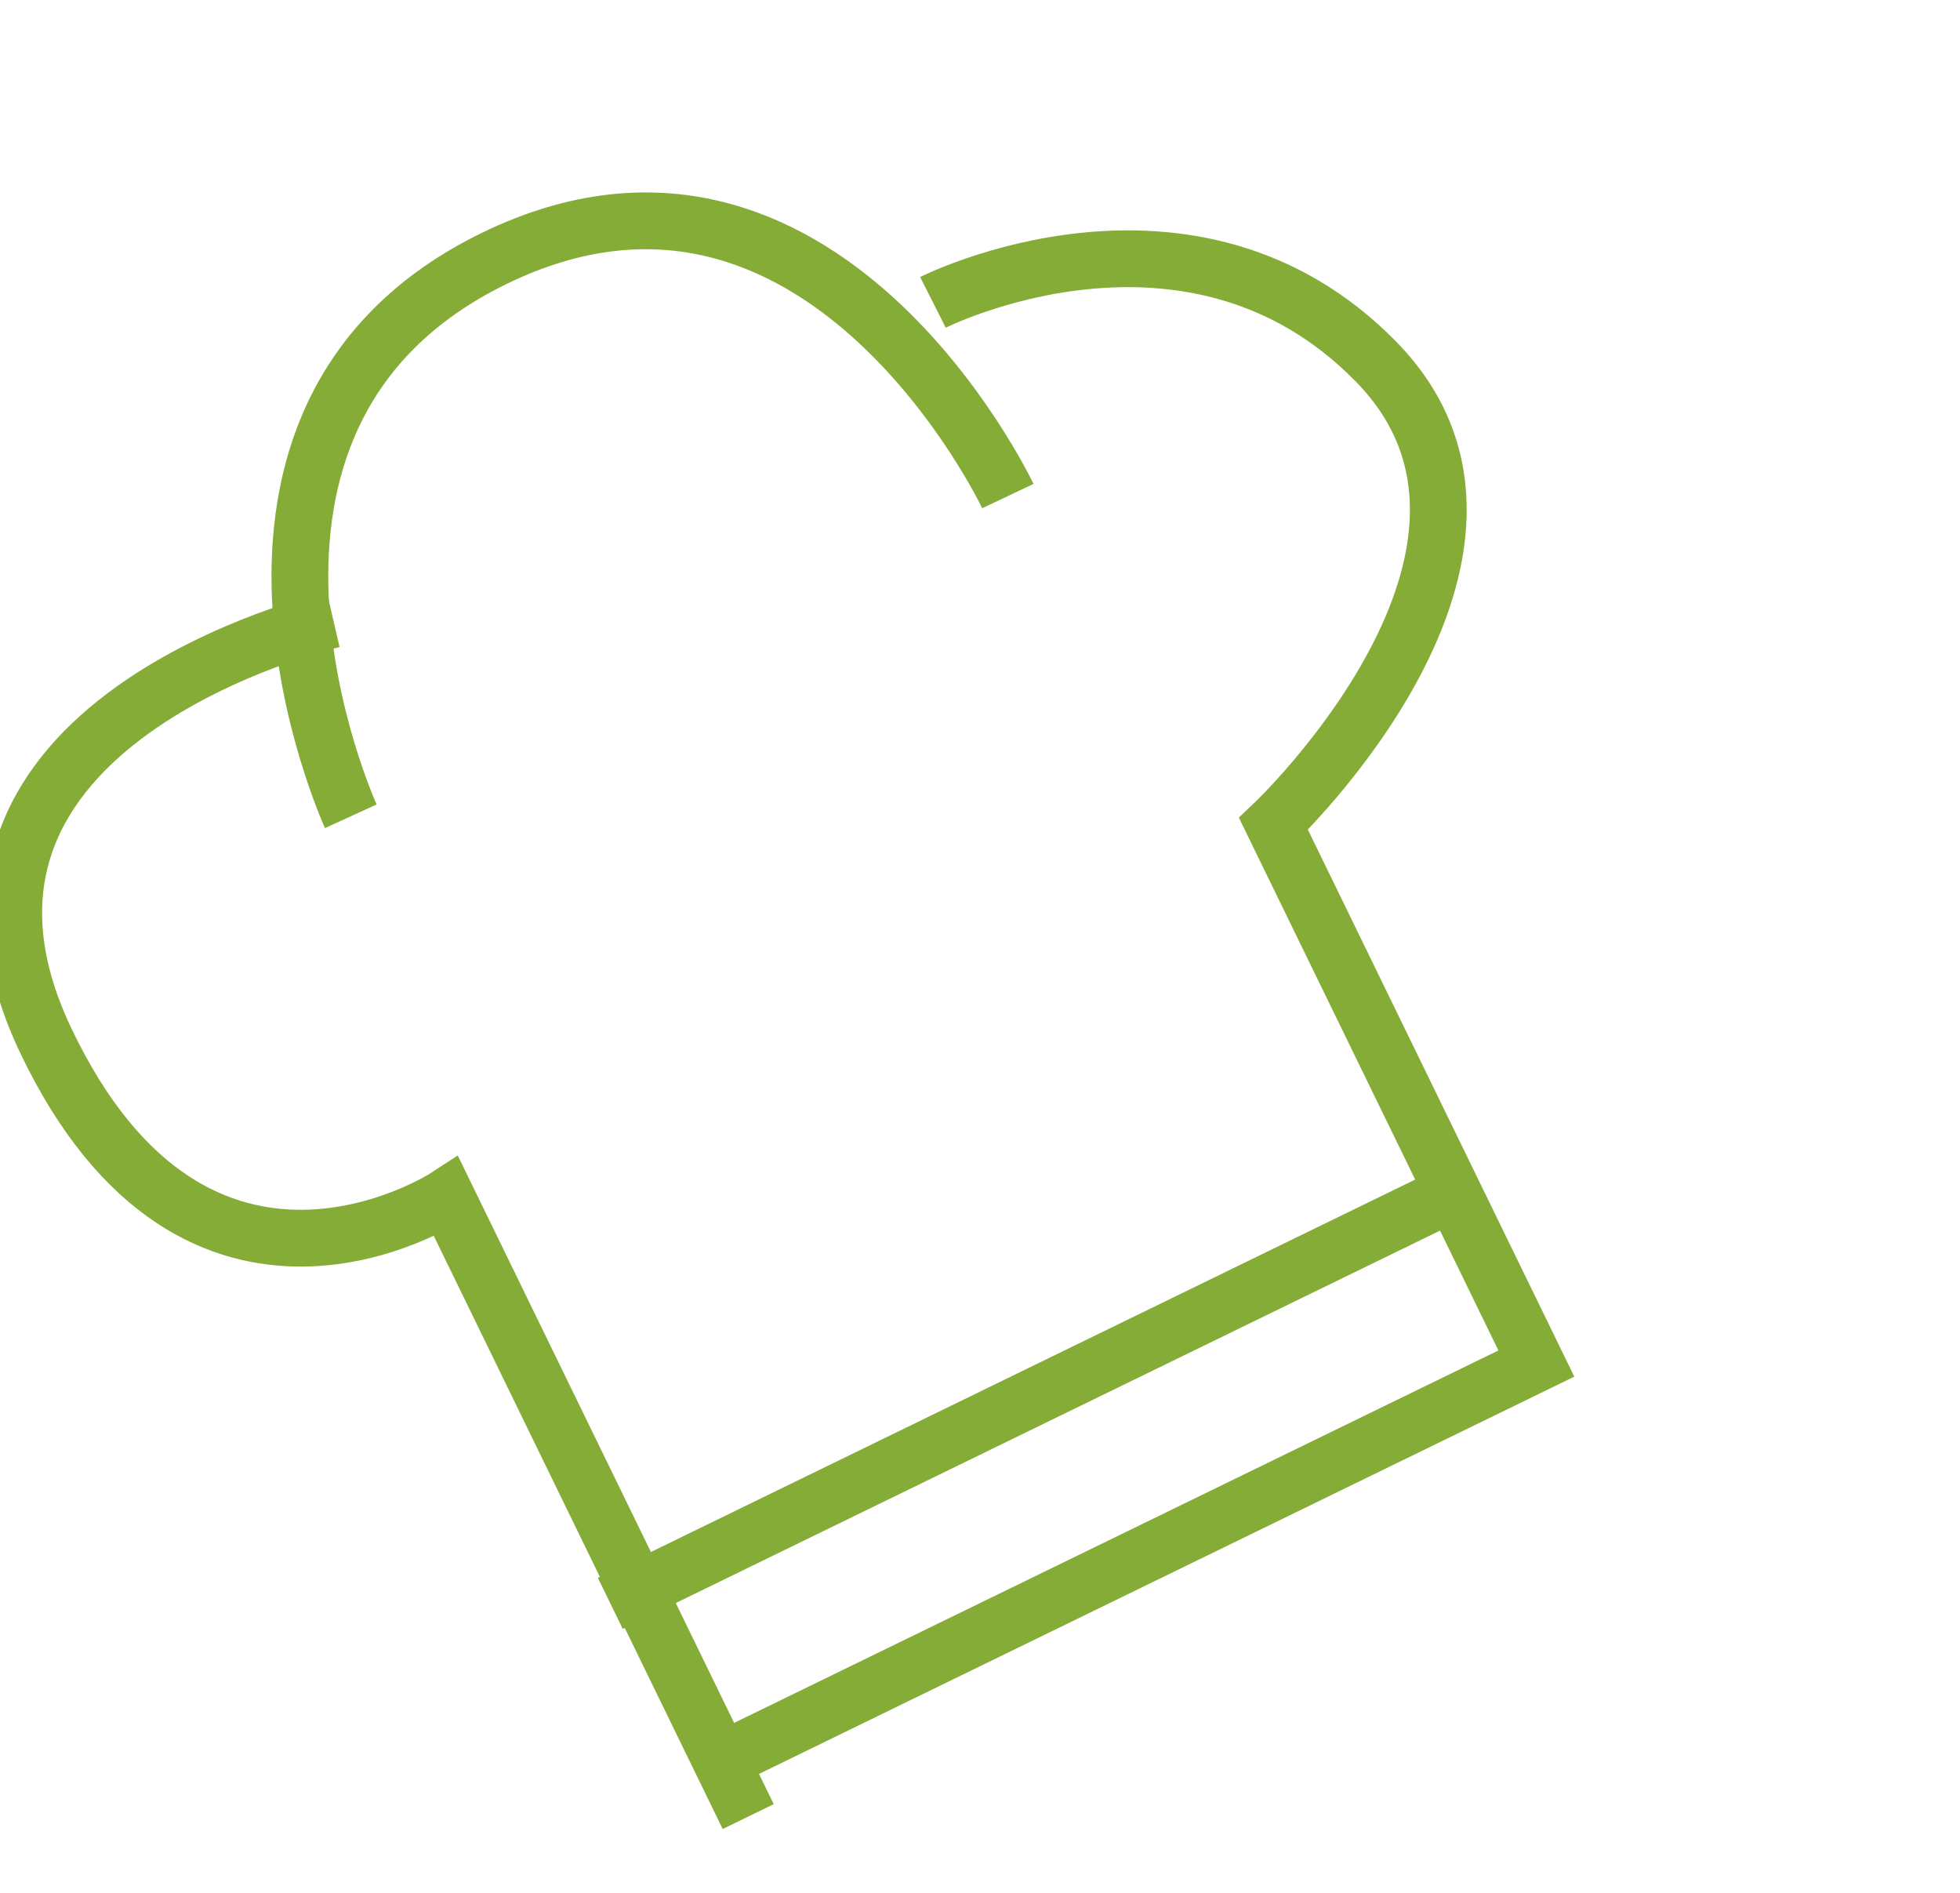
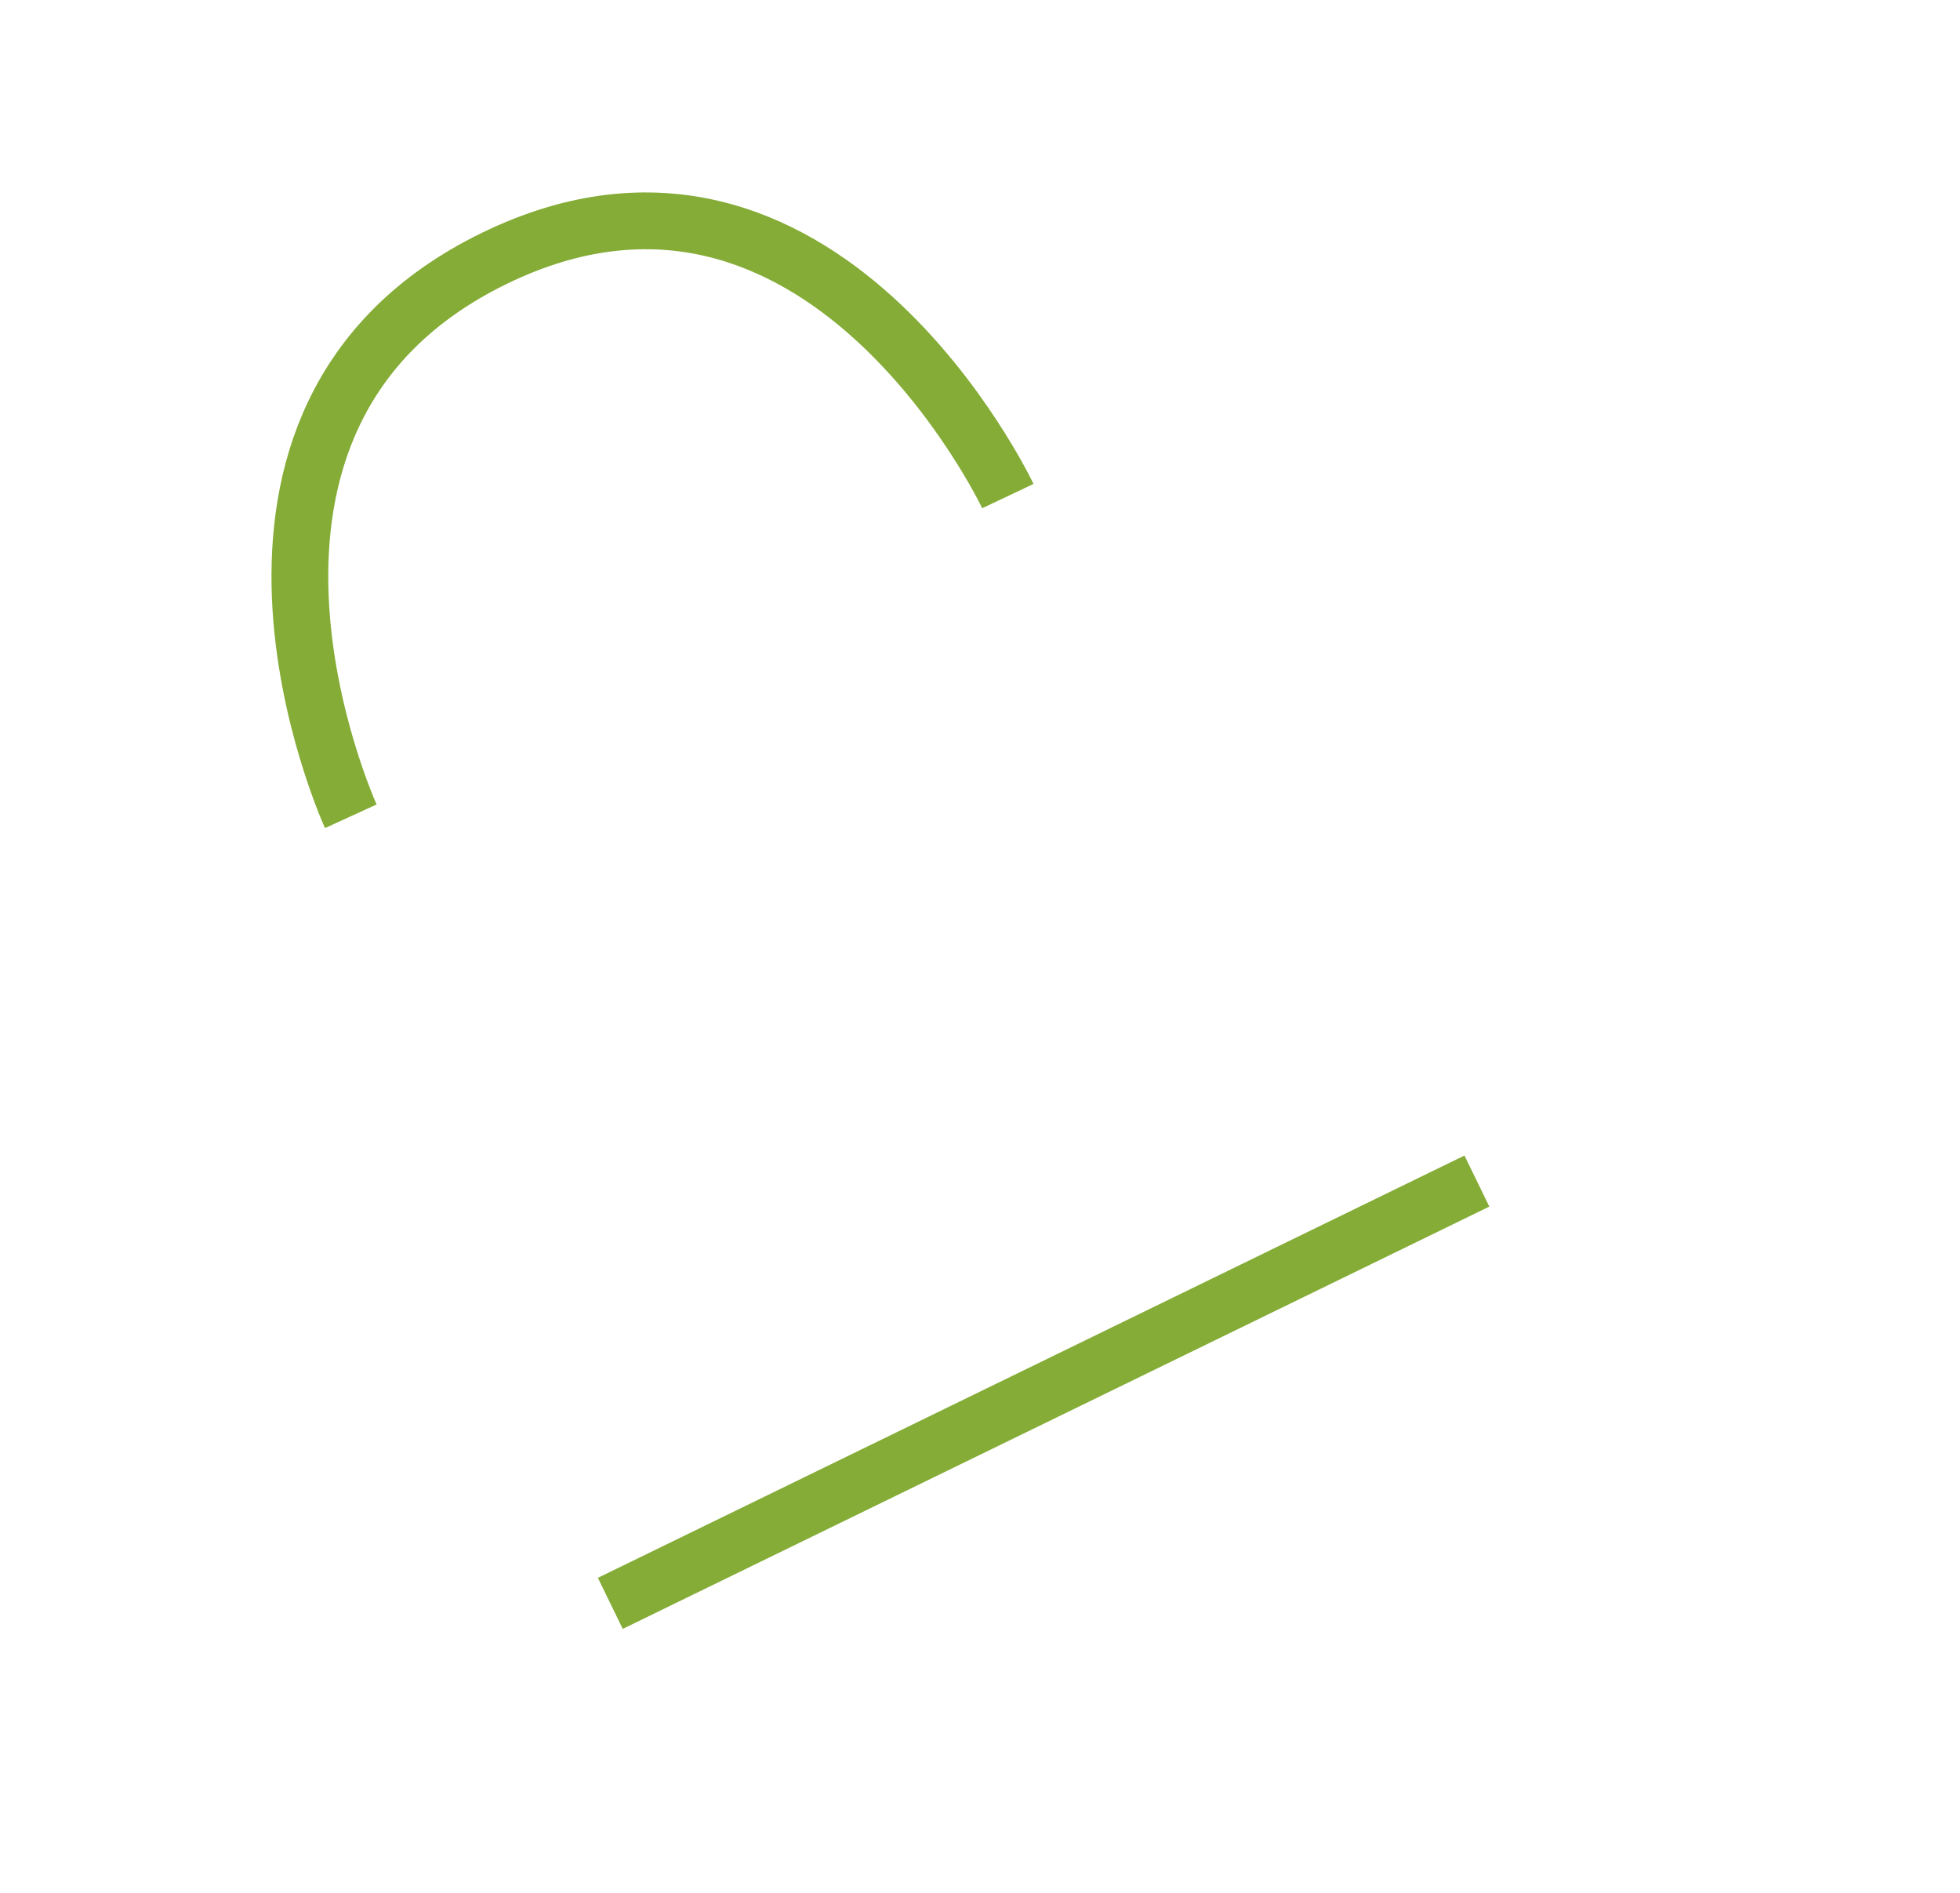
<svg xmlns="http://www.w3.org/2000/svg" width="34.528" height="33.341" viewBox="0 0 34.528 33.341">
  <g id="Groupe_1325" data-name="Groupe 1325" transform="matrix(0.899, -0.438, 0.438, 0.899, -2389.122, -4647.554)">
-     <path id="Tracé_572" data-name="Tracé 572" d="M-2442.652,4780.1h16.079v-10.573s6.665-2.095,5.19-6.526-6.56-4.358-6.56-4.358" transform="translate(2552.572 477.694)" fill="none" stroke="#84ac36" stroke-width="1" />
    <path id="Tracé_573" data-name="Tracé 573" d="M-2399.642,4722.4s.088-7.726-6.3-7.726-6.575,7.726-6.575,7.726" transform="translate(2523.963 517.582)" fill="none" stroke="#84ac36" stroke-width="1" />
-     <path id="Tracé_574" data-name="Tracé 574" d="M-2512.144,4761.231s-7.741-1.78-7.8,4.443,5.138,5.572,5.138,5.572v12.142" transform="translate(2624.829 475.498)" fill="none" stroke="#84ac36" stroke-width="1" />
    <path id="Tracé_575" data-name="Tracé 575" d="M-2442.652,5036.7h16.981" transform="translate(2552.136 217.746)" fill="none" stroke="#84ac36" stroke-width="1" />
  </g>
</svg>